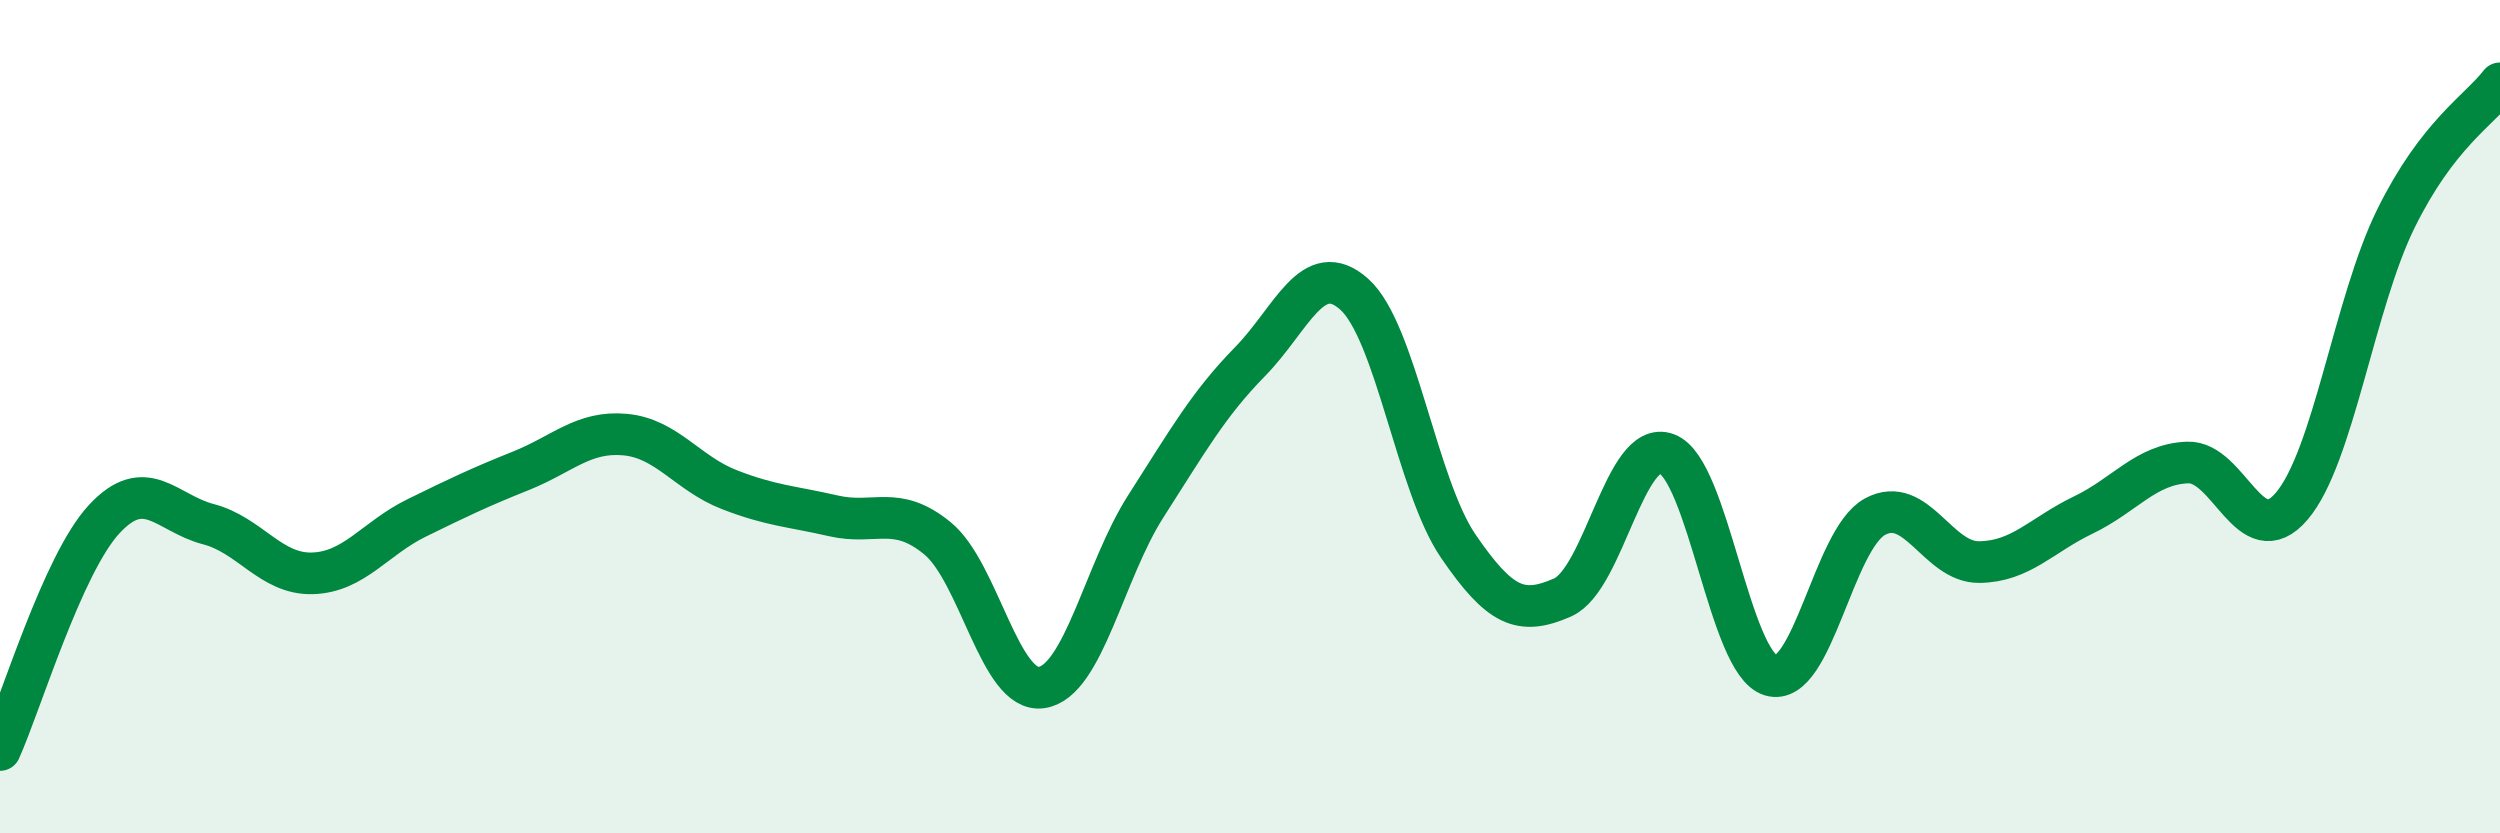
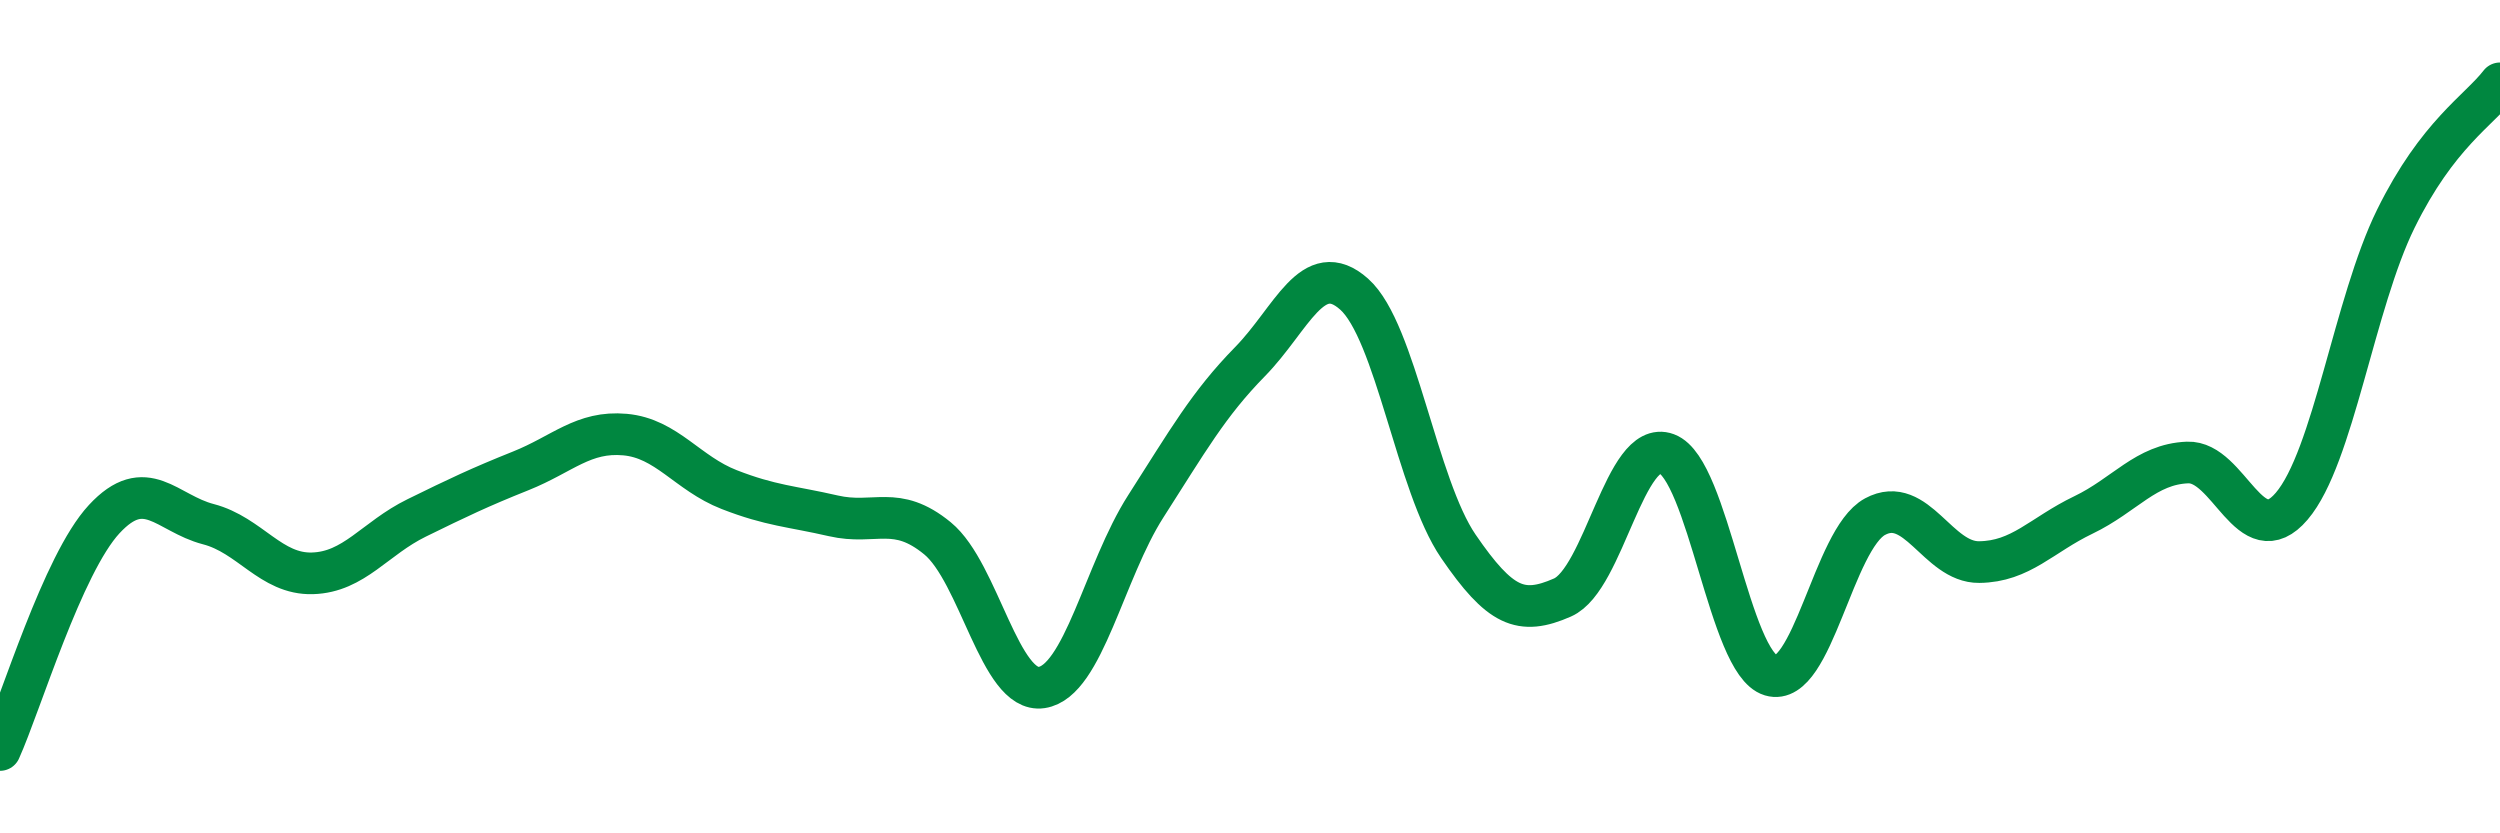
<svg xmlns="http://www.w3.org/2000/svg" width="60" height="20" viewBox="0 0 60 20">
-   <path d="M 0,18 C 0.5,16.89 1.5,13.54 2.5,12.46 C 3.5,11.38 4,12.32 5,12.58 C 6,12.84 6.5,13.79 7.5,13.76 C 8.5,13.73 9,12.92 10,12.43 C 11,11.94 11.5,11.7 12.5,11.3 C 13.5,10.9 14,10.34 15,10.43 C 16,10.52 16.5,11.36 17.5,11.75 C 18.5,12.14 19,12.15 20,12.38 C 21,12.61 21.5,12.1 22.5,12.92 C 23.5,13.74 24,16.65 25,16.5 C 26,16.35 26.5,13.71 27.5,12.15 C 28.5,10.59 29,9.7 30,8.68 C 31,7.66 31.5,6.17 32.5,7.06 C 33.5,7.95 34,11.65 35,13.11 C 36,14.57 36.5,14.78 37.5,14.34 C 38.5,13.9 39,10.52 40,10.89 C 41,11.26 41.5,15.91 42.5,16.21 C 43.5,16.51 44,12.94 45,12.4 C 46,11.86 46.5,13.5 47.5,13.49 C 48.5,13.48 49,12.84 50,12.36 C 51,11.88 51.5,11.14 52.5,11.1 C 53.5,11.06 54,13.32 55,12.15 C 56,10.98 56.5,7.28 57.5,5.25 C 58.5,3.22 59.5,2.65 60,2L60 20L0 20Z" fill="#008740" opacity="0.1" stroke-linecap="round" stroke-linejoin="round" />
  <path d="M 0,18 C 0.5,16.89 1.5,13.54 2.5,12.46 C 3.5,11.38 4,12.32 5,12.58 C 6,12.84 6.5,13.79 7.5,13.76 C 8.5,13.73 9,12.92 10,12.43 C 11,11.94 11.5,11.7 12.5,11.3 C 13.5,10.9 14,10.34 15,10.43 C 16,10.52 16.5,11.36 17.5,11.75 C 18.5,12.14 19,12.15 20,12.38 C 21,12.61 21.5,12.1 22.5,12.92 C 23.5,13.74 24,16.65 25,16.5 C 26,16.35 26.5,13.71 27.5,12.15 C 28.5,10.59 29,9.7 30,8.68 C 31,7.66 31.5,6.17 32.5,7.06 C 33.5,7.95 34,11.65 35,13.11 C 36,14.57 36.5,14.78 37.5,14.34 C 38.5,13.9 39,10.52 40,10.89 C 41,11.26 41.5,15.91 42.5,16.21 C 43.5,16.51 44,12.94 45,12.4 C 46,11.86 46.5,13.5 47.5,13.49 C 48.5,13.48 49,12.84 50,12.36 C 51,11.88 51.5,11.14 52.5,11.1 C 53.5,11.06 54,13.32 55,12.15 C 56,10.98 56.5,7.28 57.5,5.25 C 58.5,3.22 59.5,2.65 60,2" stroke="#008740" stroke-width="1" fill="none" stroke-linecap="round" stroke-linejoin="round" />
</svg>